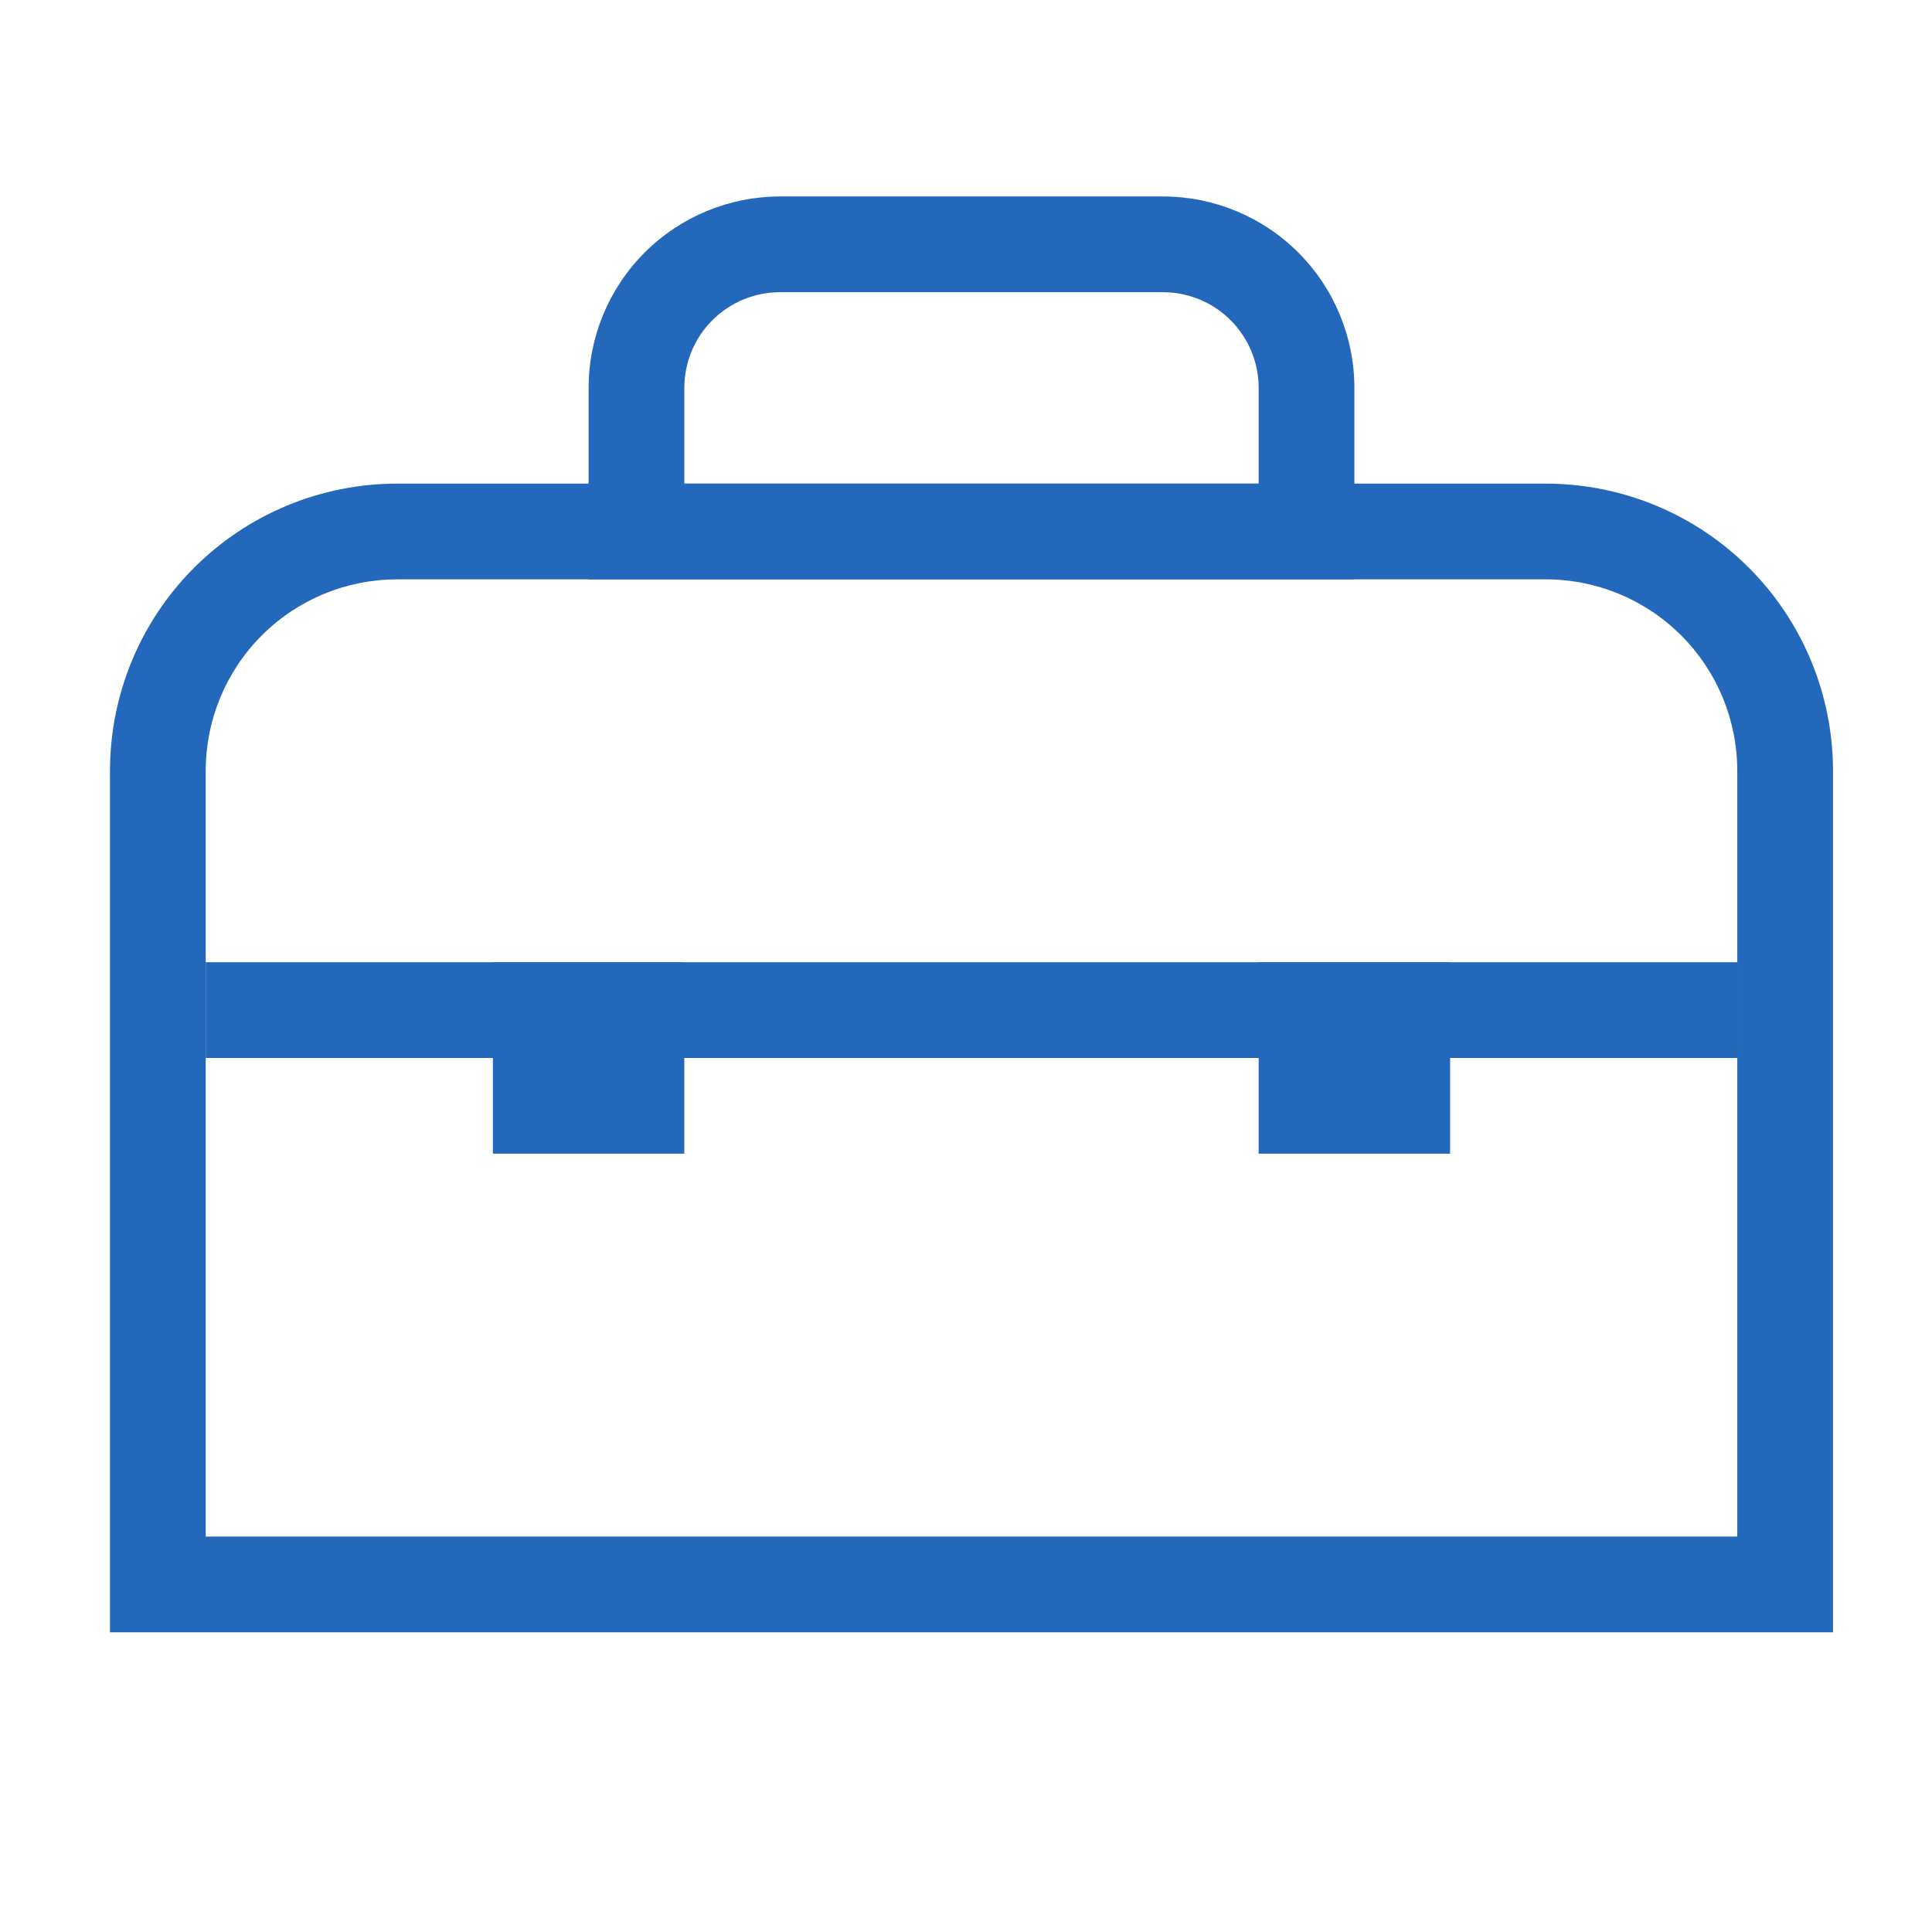
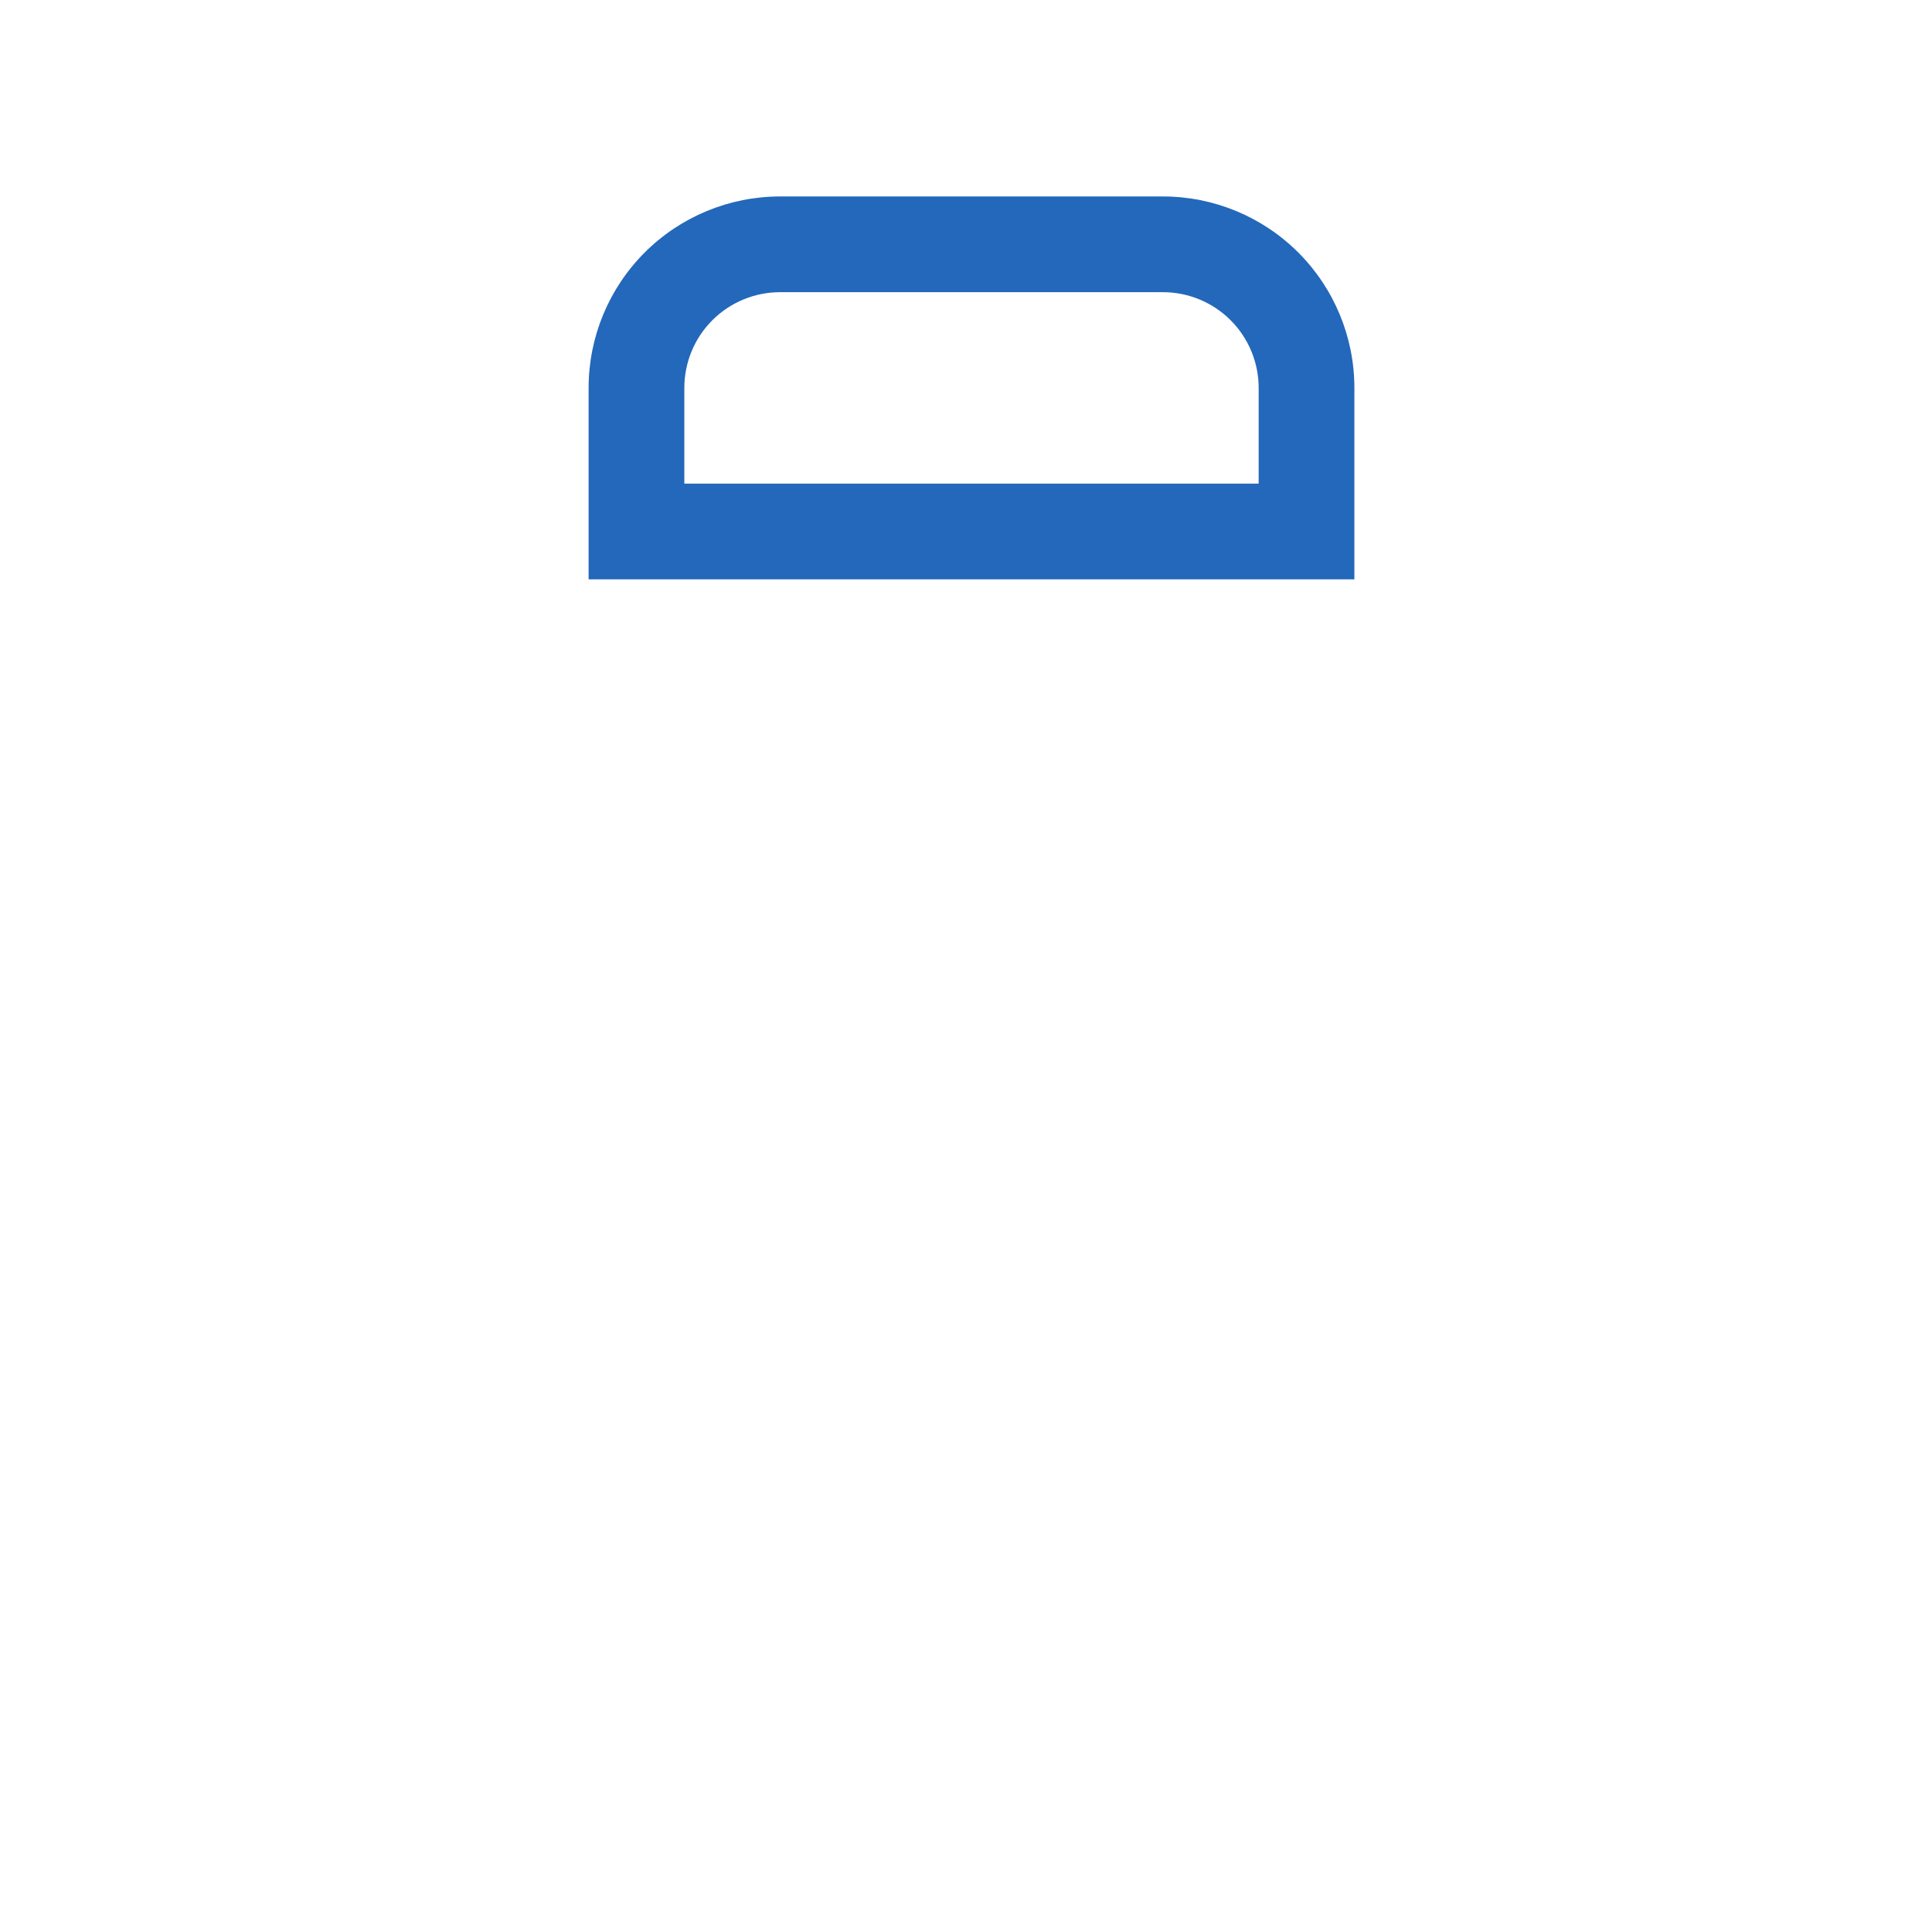
<svg xmlns="http://www.w3.org/2000/svg" width="110" height="110" viewBox="0 0 110 110" fill="none">
-   <path d="M88.013 32.986C90.904 32.986 93.676 34.134 95.72 36.178C97.764 38.222 98.913 40.995 98.913 43.886V87.486H11.713V43.886C11.713 40.995 12.861 38.222 14.905 36.178C16.949 34.134 19.722 32.986 22.613 32.986H88.013ZM88.013 27.536H22.613C18.276 27.536 14.118 29.258 11.052 32.324C7.985 35.391 6.263 39.549 6.263 43.886V92.936H104.363V43.886C104.363 39.549 102.64 35.391 99.574 32.324C96.508 29.258 92.349 27.536 88.013 27.536Z" fill="#2368BA" />
  <path d="M66.213 16.636C67.658 16.636 69.044 17.21 70.066 18.232C71.088 19.254 71.663 20.64 71.663 22.086V27.536H38.963V22.086C38.963 20.64 39.537 19.254 40.559 18.232C41.581 17.21 42.967 16.636 44.413 16.636H66.213ZM66.213 11.186H44.413C41.522 11.186 38.749 12.334 36.705 14.378C34.661 16.422 33.513 19.195 33.513 22.086V32.986H77.113V22.086C77.113 19.195 75.964 16.422 73.92 14.378C71.876 12.334 69.104 11.186 66.213 11.186Z" fill="#2368BA" />
-   <path d="M98.913 54.786H11.713V60.236H98.913V54.786Z" fill="#2368BA" />
-   <path d="M38.962 54.786H28.062V65.686H38.962V54.786Z" fill="#2368BA" />
-   <path d="M82.562 54.786H71.662V65.686H82.562V54.786Z" fill="#2368BA" />
</svg>